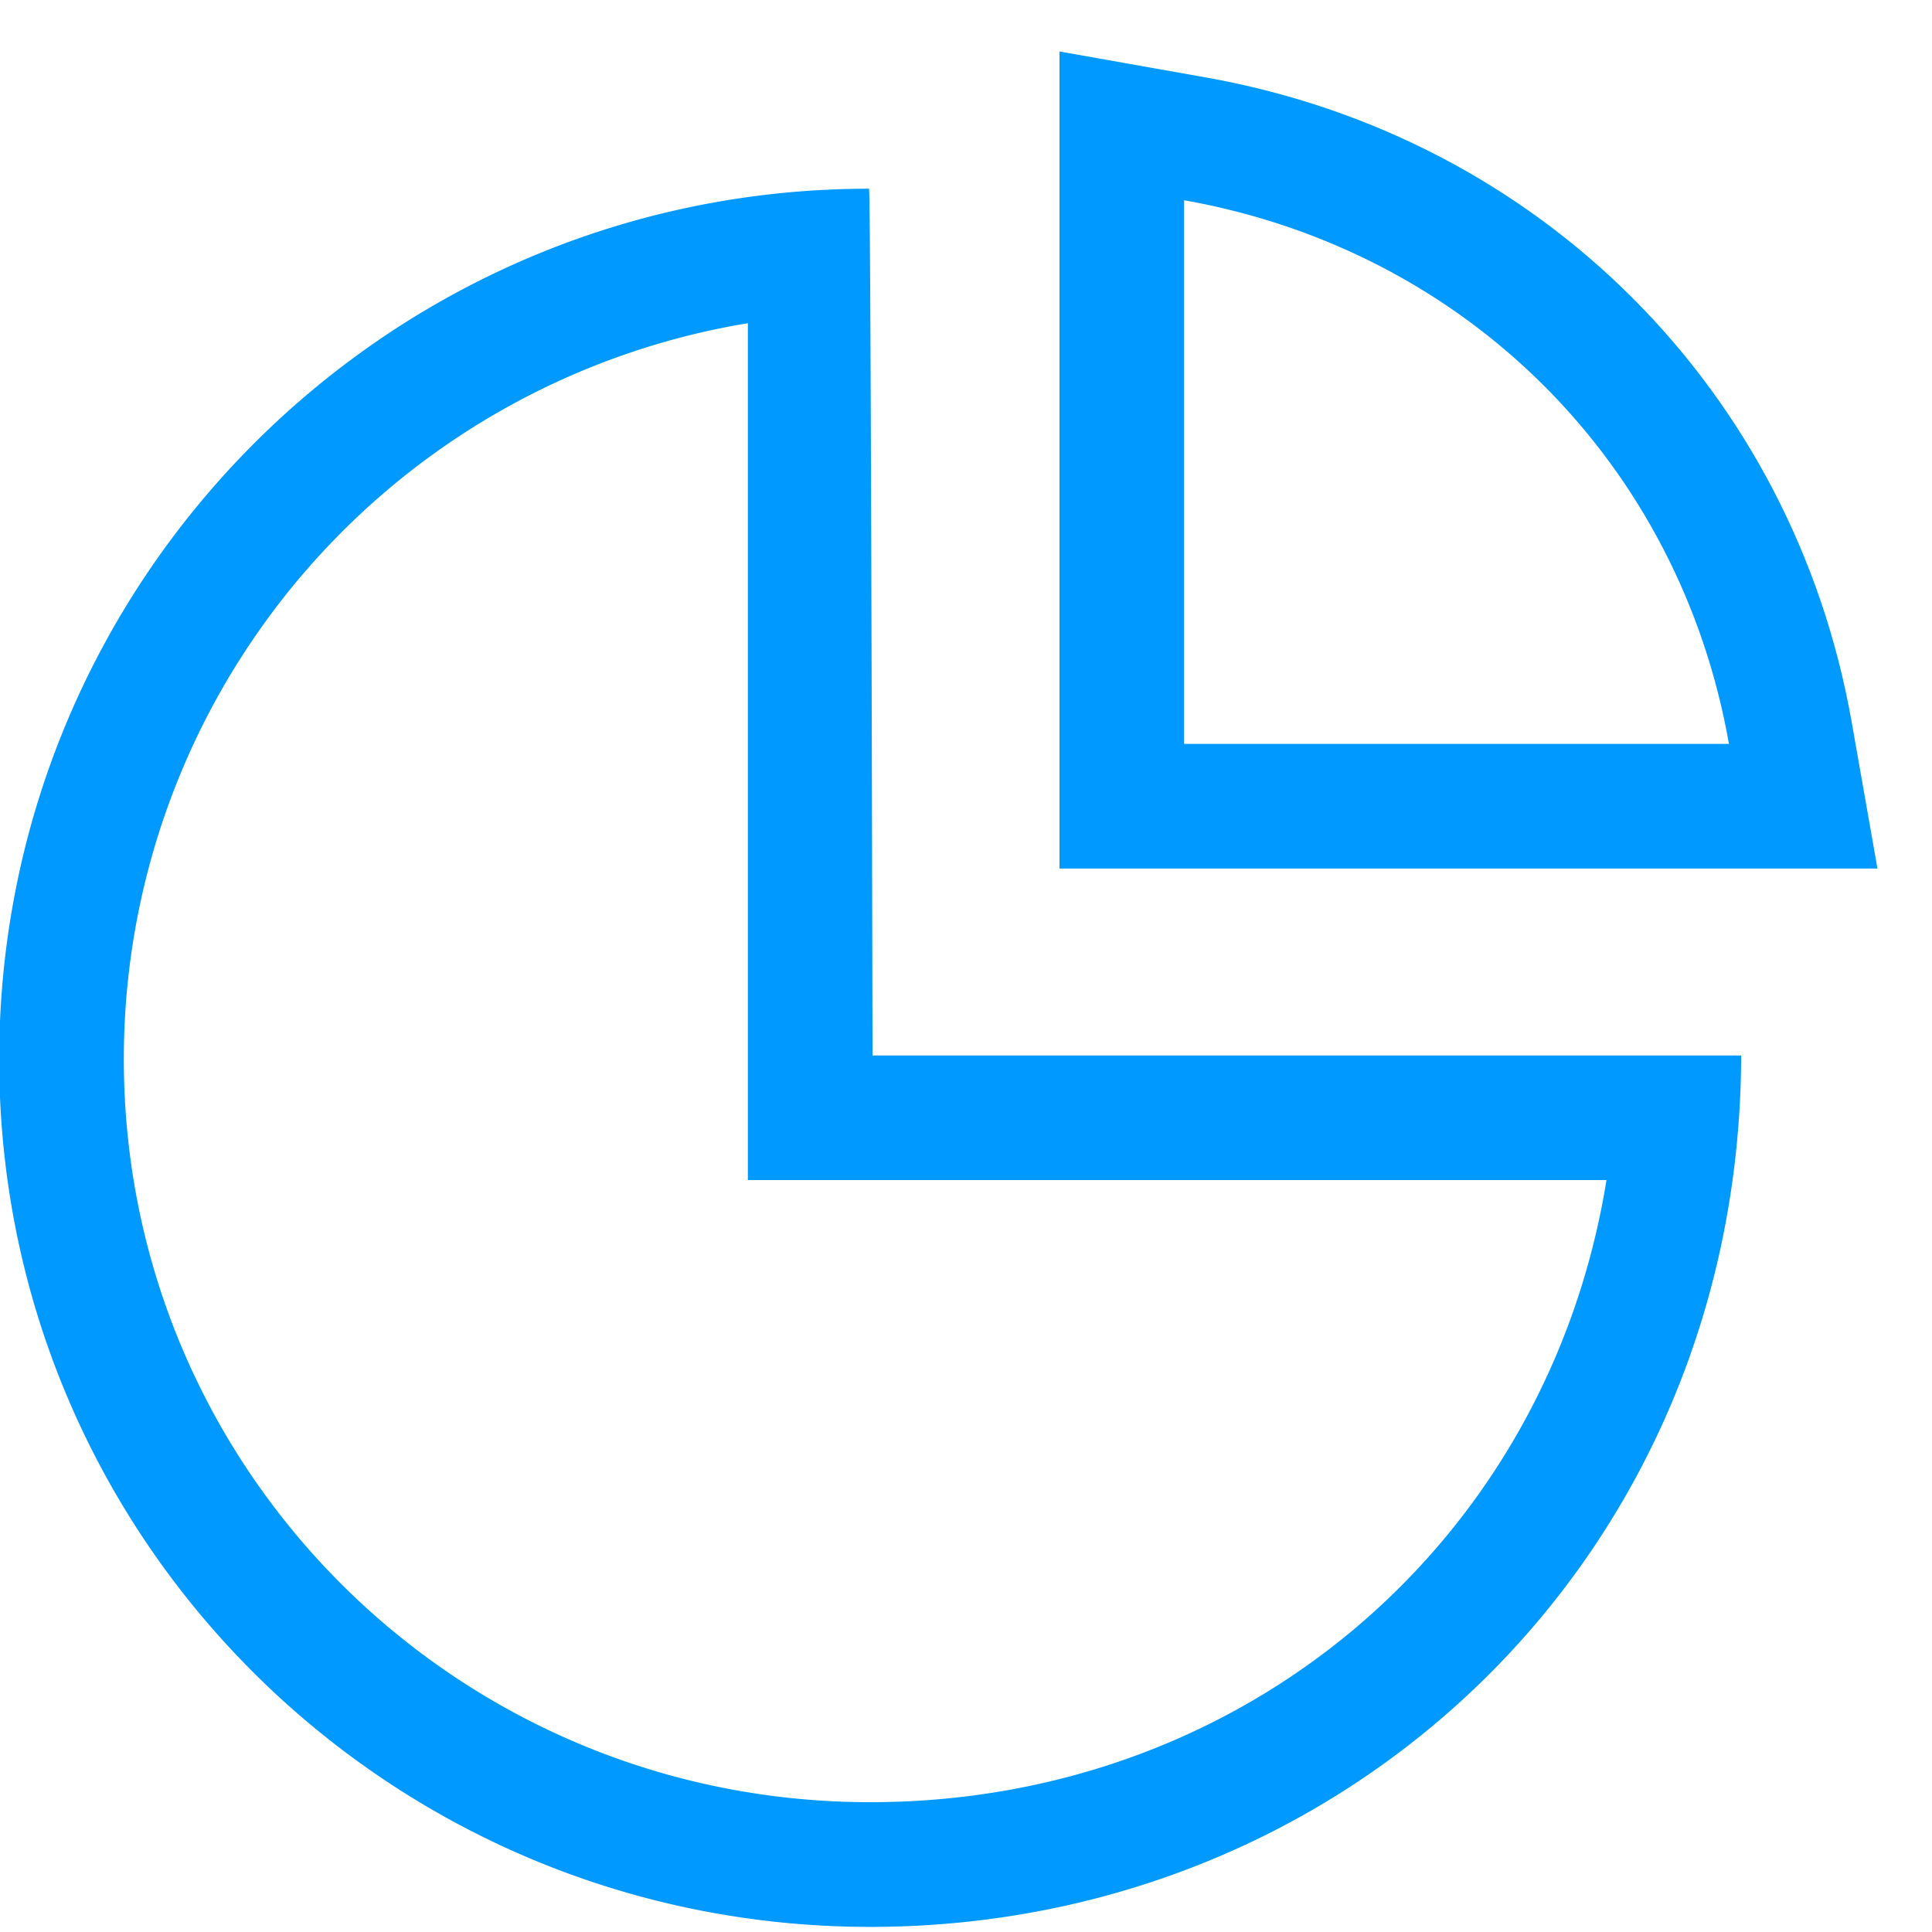
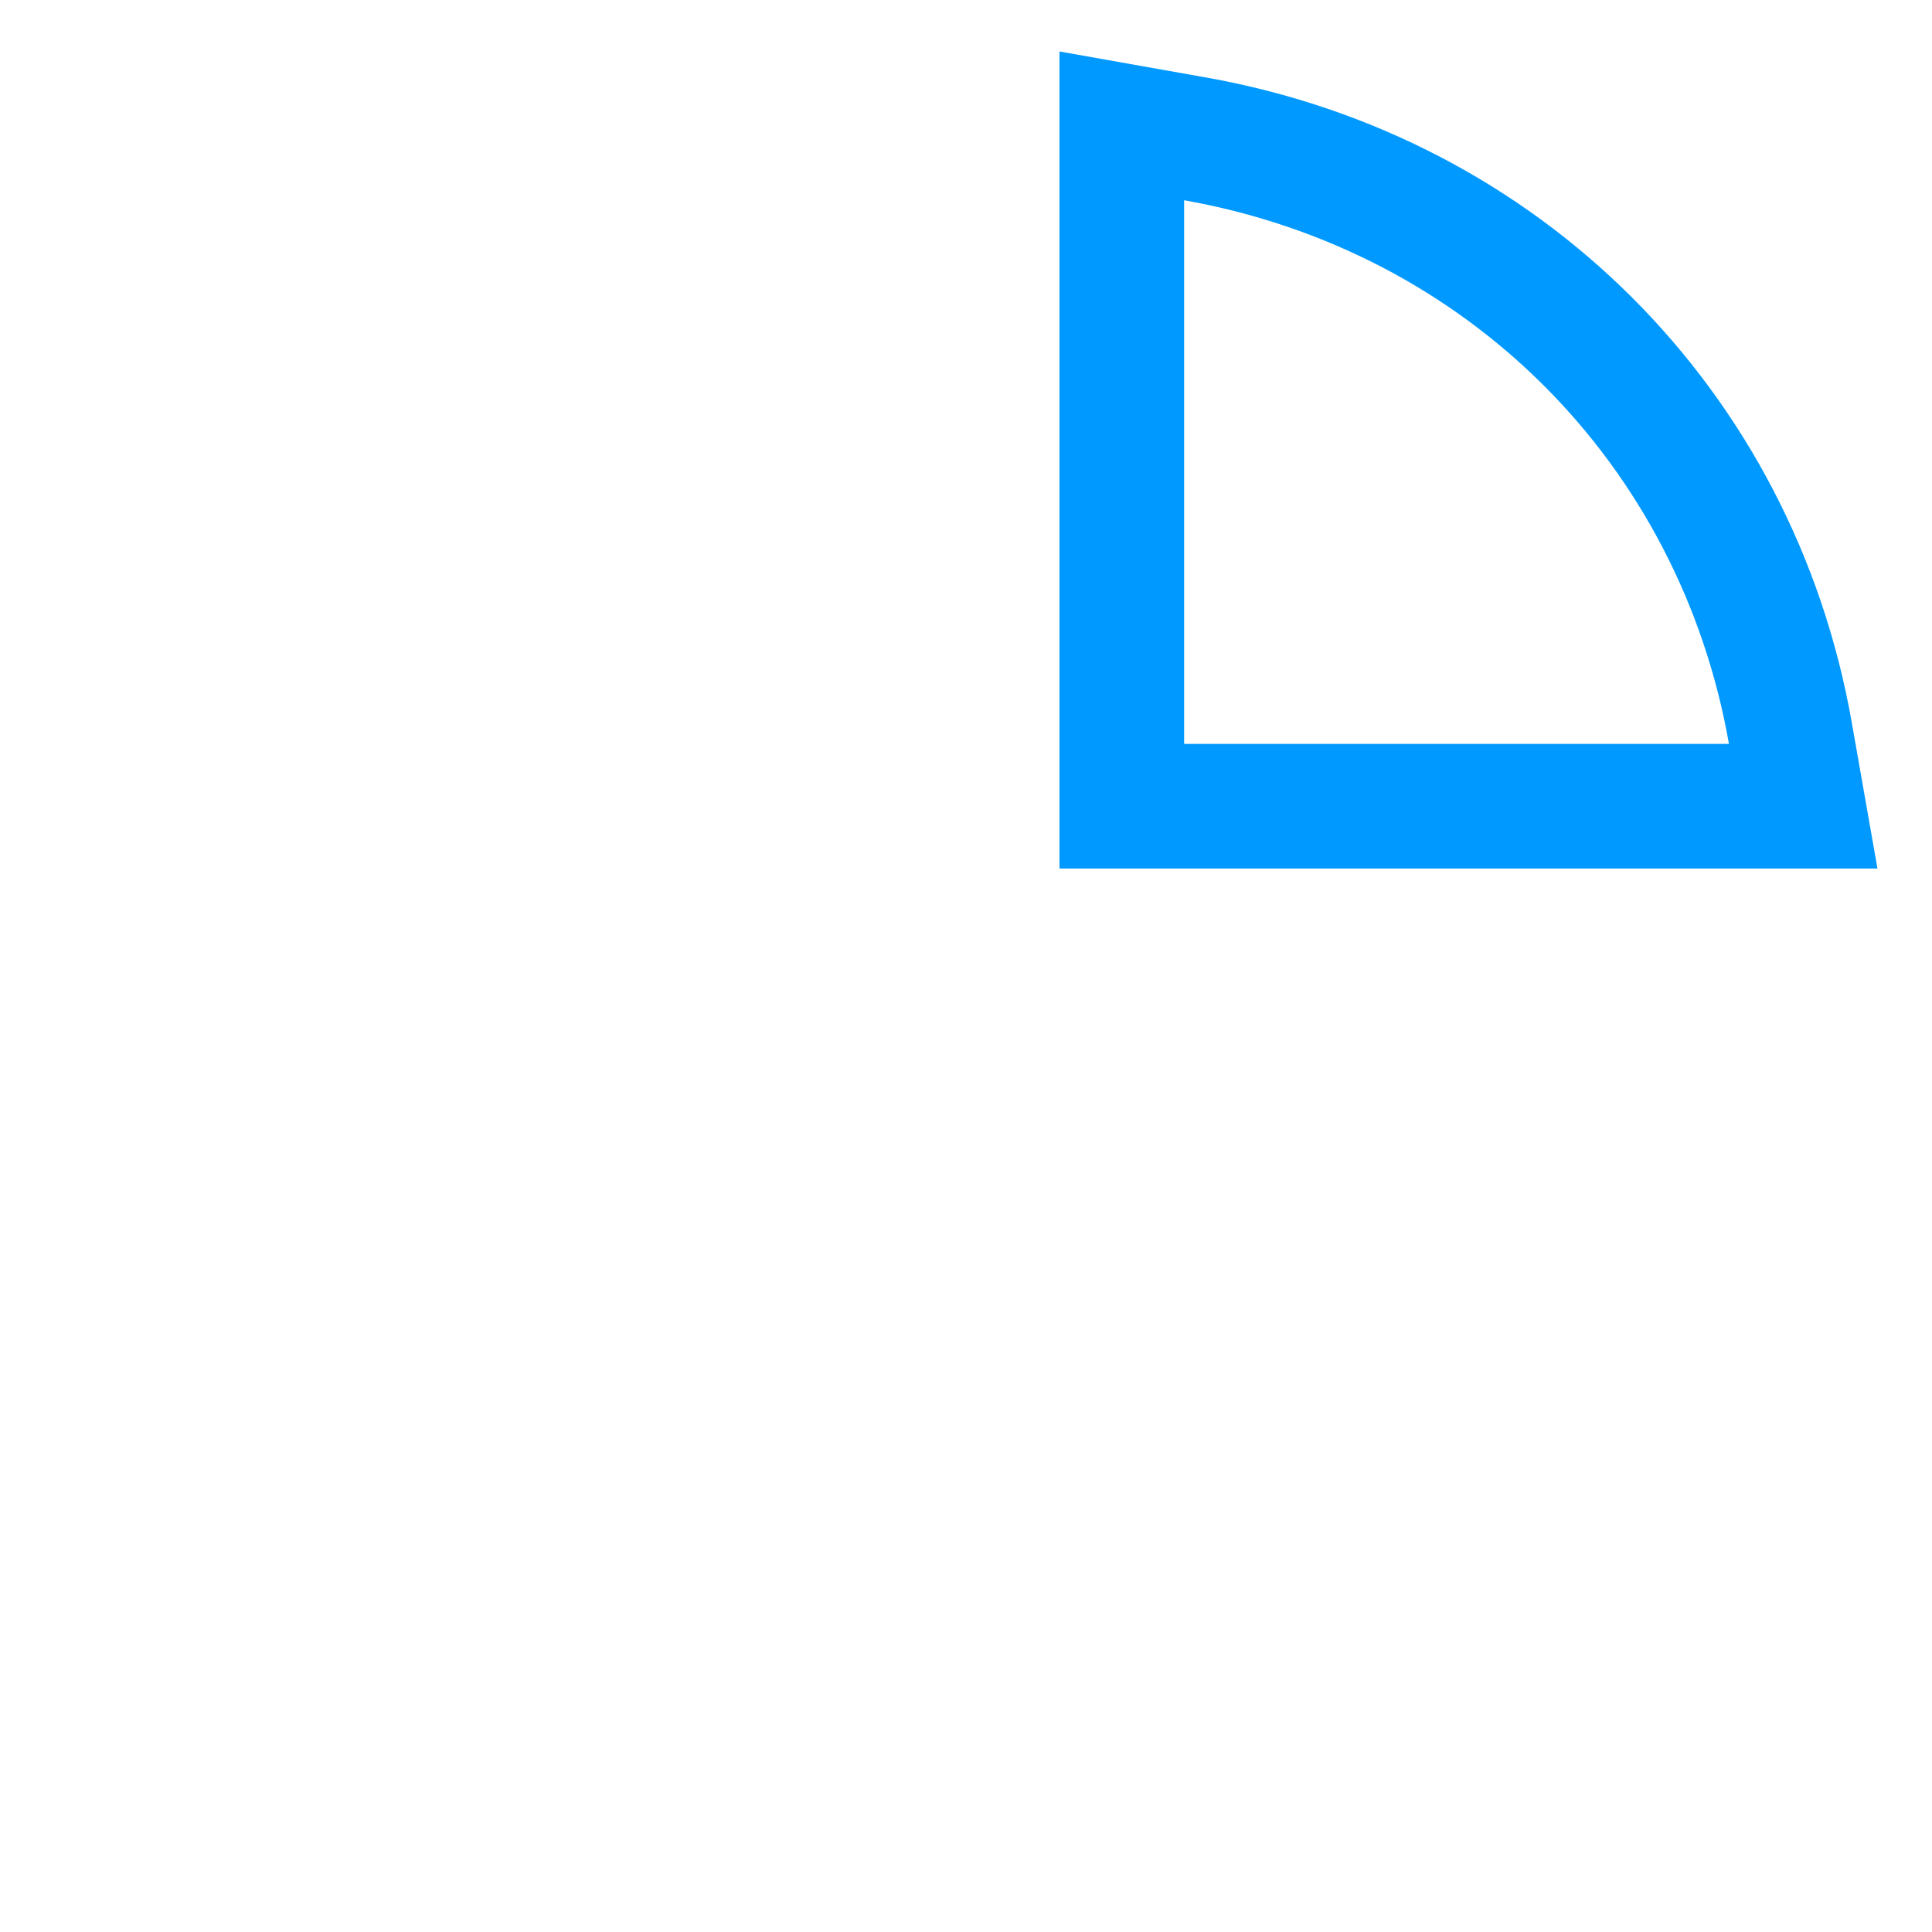
<svg xmlns="http://www.w3.org/2000/svg" width="31" height="31" viewBox="0 0 31 31">
  <g fill="#09F" fill-rule="nonzero">
-     <path d="M12 18.936V5.186A11.963 11.963 0 0 0 1.987 16.996c0 6.599 5.352 11.921 11.976 11.921 6.025 0 10.882-4.195 11.814-9.982H12zm2-2h13.938c-.02 8-6.272 13.982-13.975 13.982-7.715 0-13.976-6.204-13.976-13.921 0-7.715 6.242-13.969 13.957-13.969.018 0 .037 4.636.056 13.908z" />
    <path d="M19 11.936h8.742C26.952 7.451 23.547 4.02 19 3.213v8.723zm-2 2V.826l2.35.417c5.36.952 9.424 5.019 10.362 10.347l.413 2.346H17z" />
  </g>
</svg>